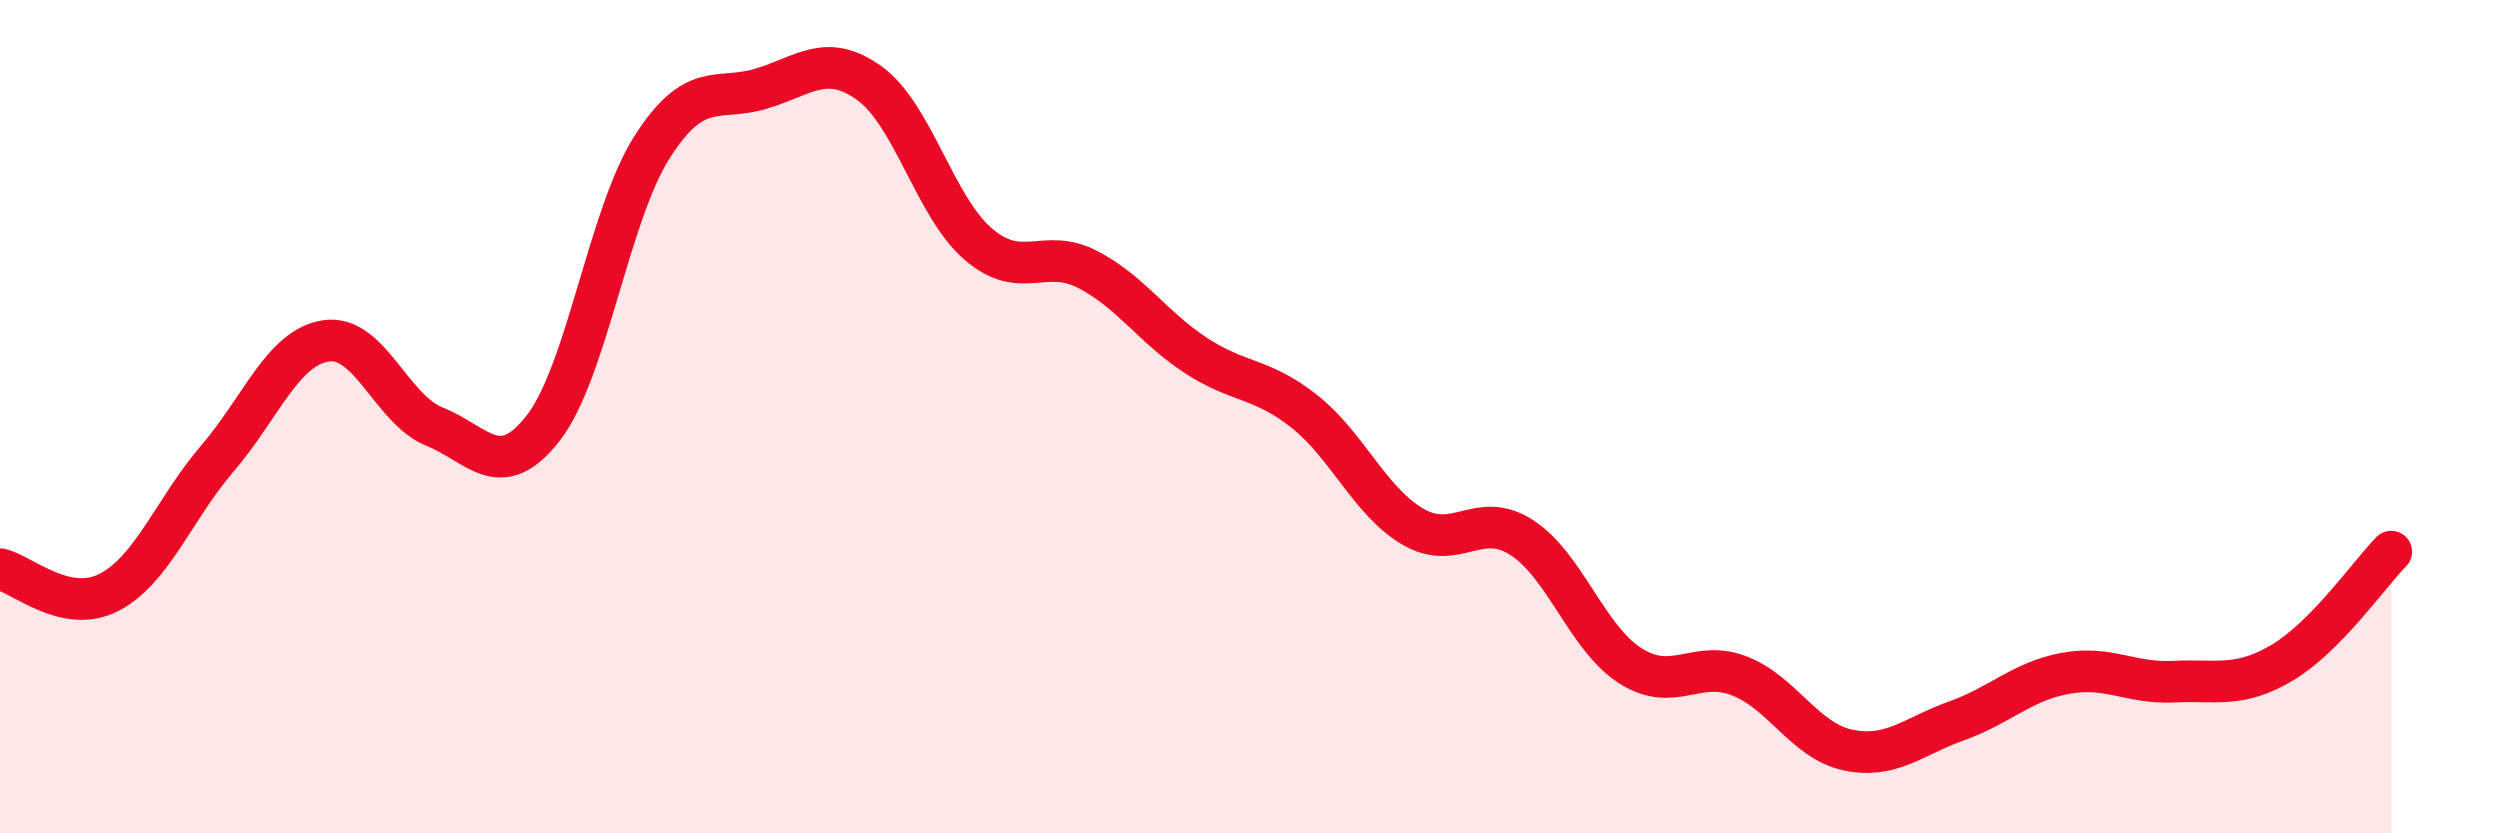
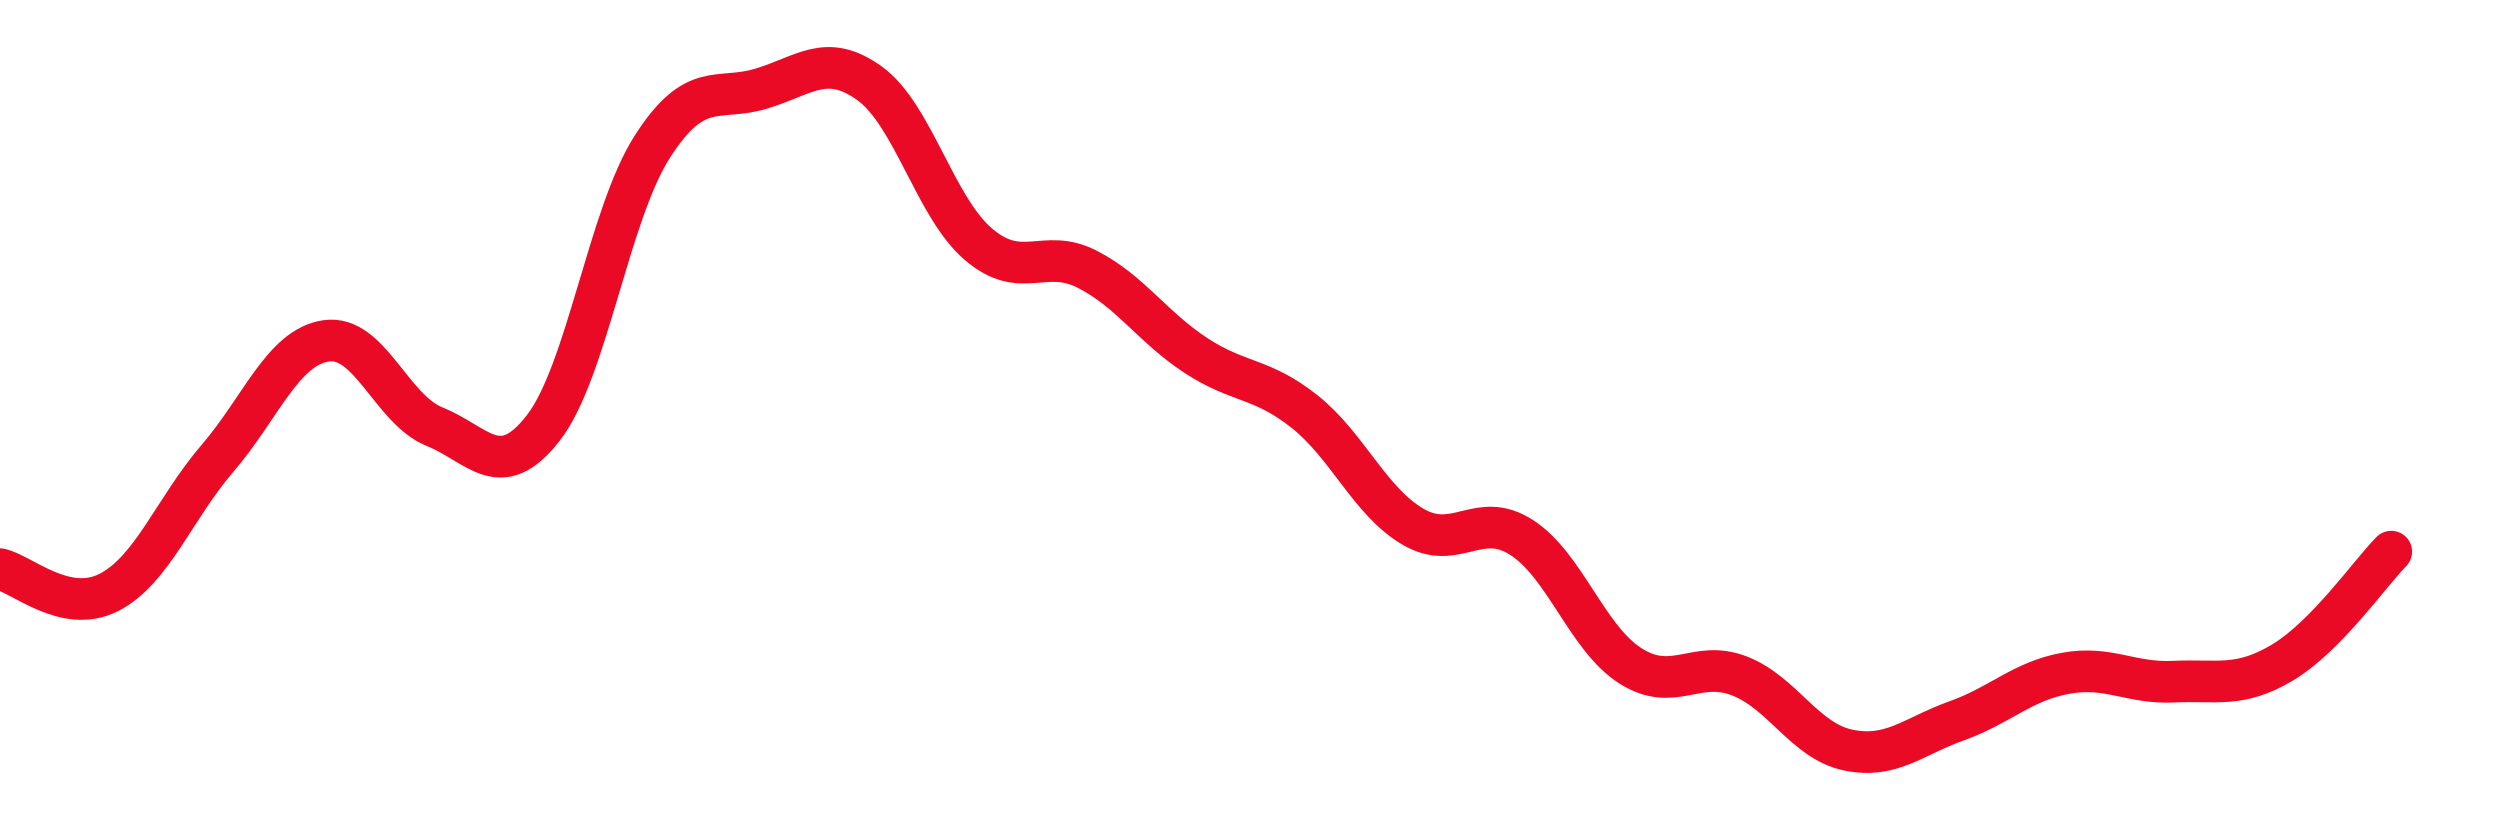
<svg xmlns="http://www.w3.org/2000/svg" width="60" height="20" viewBox="0 0 60 20">
-   <path d="M 0,13.66 C 0.52,13.77 1.57,14.75 2.61,14.22 C 3.65,13.69 4.18,12.21 5.22,11 C 6.26,9.79 6.79,8.33 7.83,8.18 C 8.87,8.03 9.39,9.82 10.43,10.24 C 11.47,10.66 12,11.61 13.04,10.27 C 14.08,8.93 14.61,5.16 15.65,3.53 C 16.69,1.9 17.22,2.44 18.26,2.13 C 19.3,1.82 19.83,1.25 20.87,2 C 21.91,2.75 22.44,4.97 23.48,5.86 C 24.52,6.75 25.05,5.93 26.09,6.46 C 27.13,6.99 27.66,7.85 28.7,8.53 C 29.74,9.21 30.26,9.05 31.3,9.87 C 32.34,10.69 32.87,12.03 33.91,12.64 C 34.95,13.25 35.48,12.23 36.52,12.9 C 37.56,13.57 38.09,15.32 39.13,15.98 C 40.17,16.64 40.7,15.82 41.74,16.22 C 42.78,16.62 43.31,17.78 44.35,18 C 45.39,18.22 45.92,17.67 46.96,17.3 C 48,16.93 48.53,16.35 49.57,16.16 C 50.61,15.97 51.13,16.41 52.17,16.36 C 53.21,16.31 53.74,16.52 54.78,15.9 C 55.82,15.28 56.87,13.77 57.39,13.24L57.39 20L0 20Z" fill="#EB0A25" opacity="0.1" stroke-linecap="round" stroke-linejoin="round" />
  <path d="M 0,13.66 C 0.52,13.77 1.57,14.75 2.61,14.22 C 3.65,13.69 4.18,12.21 5.22,11 C 6.26,9.79 6.79,8.33 7.83,8.18 C 8.87,8.03 9.39,9.82 10.43,10.24 C 11.47,10.66 12,11.61 13.04,10.27 C 14.08,8.93 14.61,5.16 15.65,3.53 C 16.69,1.9 17.22,2.44 18.26,2.13 C 19.3,1.82 19.83,1.25 20.87,2 C 21.91,2.75 22.44,4.97 23.48,5.86 C 24.52,6.75 25.05,5.93 26.09,6.46 C 27.13,6.99 27.66,7.85 28.7,8.53 C 29.74,9.21 30.26,9.05 31.3,9.87 C 32.34,10.69 32.87,12.03 33.91,12.64 C 34.95,13.25 35.48,12.23 36.52,12.9 C 37.56,13.57 38.09,15.32 39.13,15.98 C 40.17,16.64 40.7,15.82 41.74,16.22 C 42.78,16.62 43.31,17.78 44.35,18 C 45.39,18.22 45.92,17.67 46.96,17.3 C 48,16.93 48.53,16.35 49.57,16.16 C 50.61,15.97 51.13,16.41 52.17,16.36 C 53.21,16.31 53.74,16.52 54.78,15.9 C 55.82,15.28 56.87,13.77 57.39,13.24" stroke="#EB0A25" stroke-width="1" fill="none" stroke-linecap="round" stroke-linejoin="round" />
</svg>